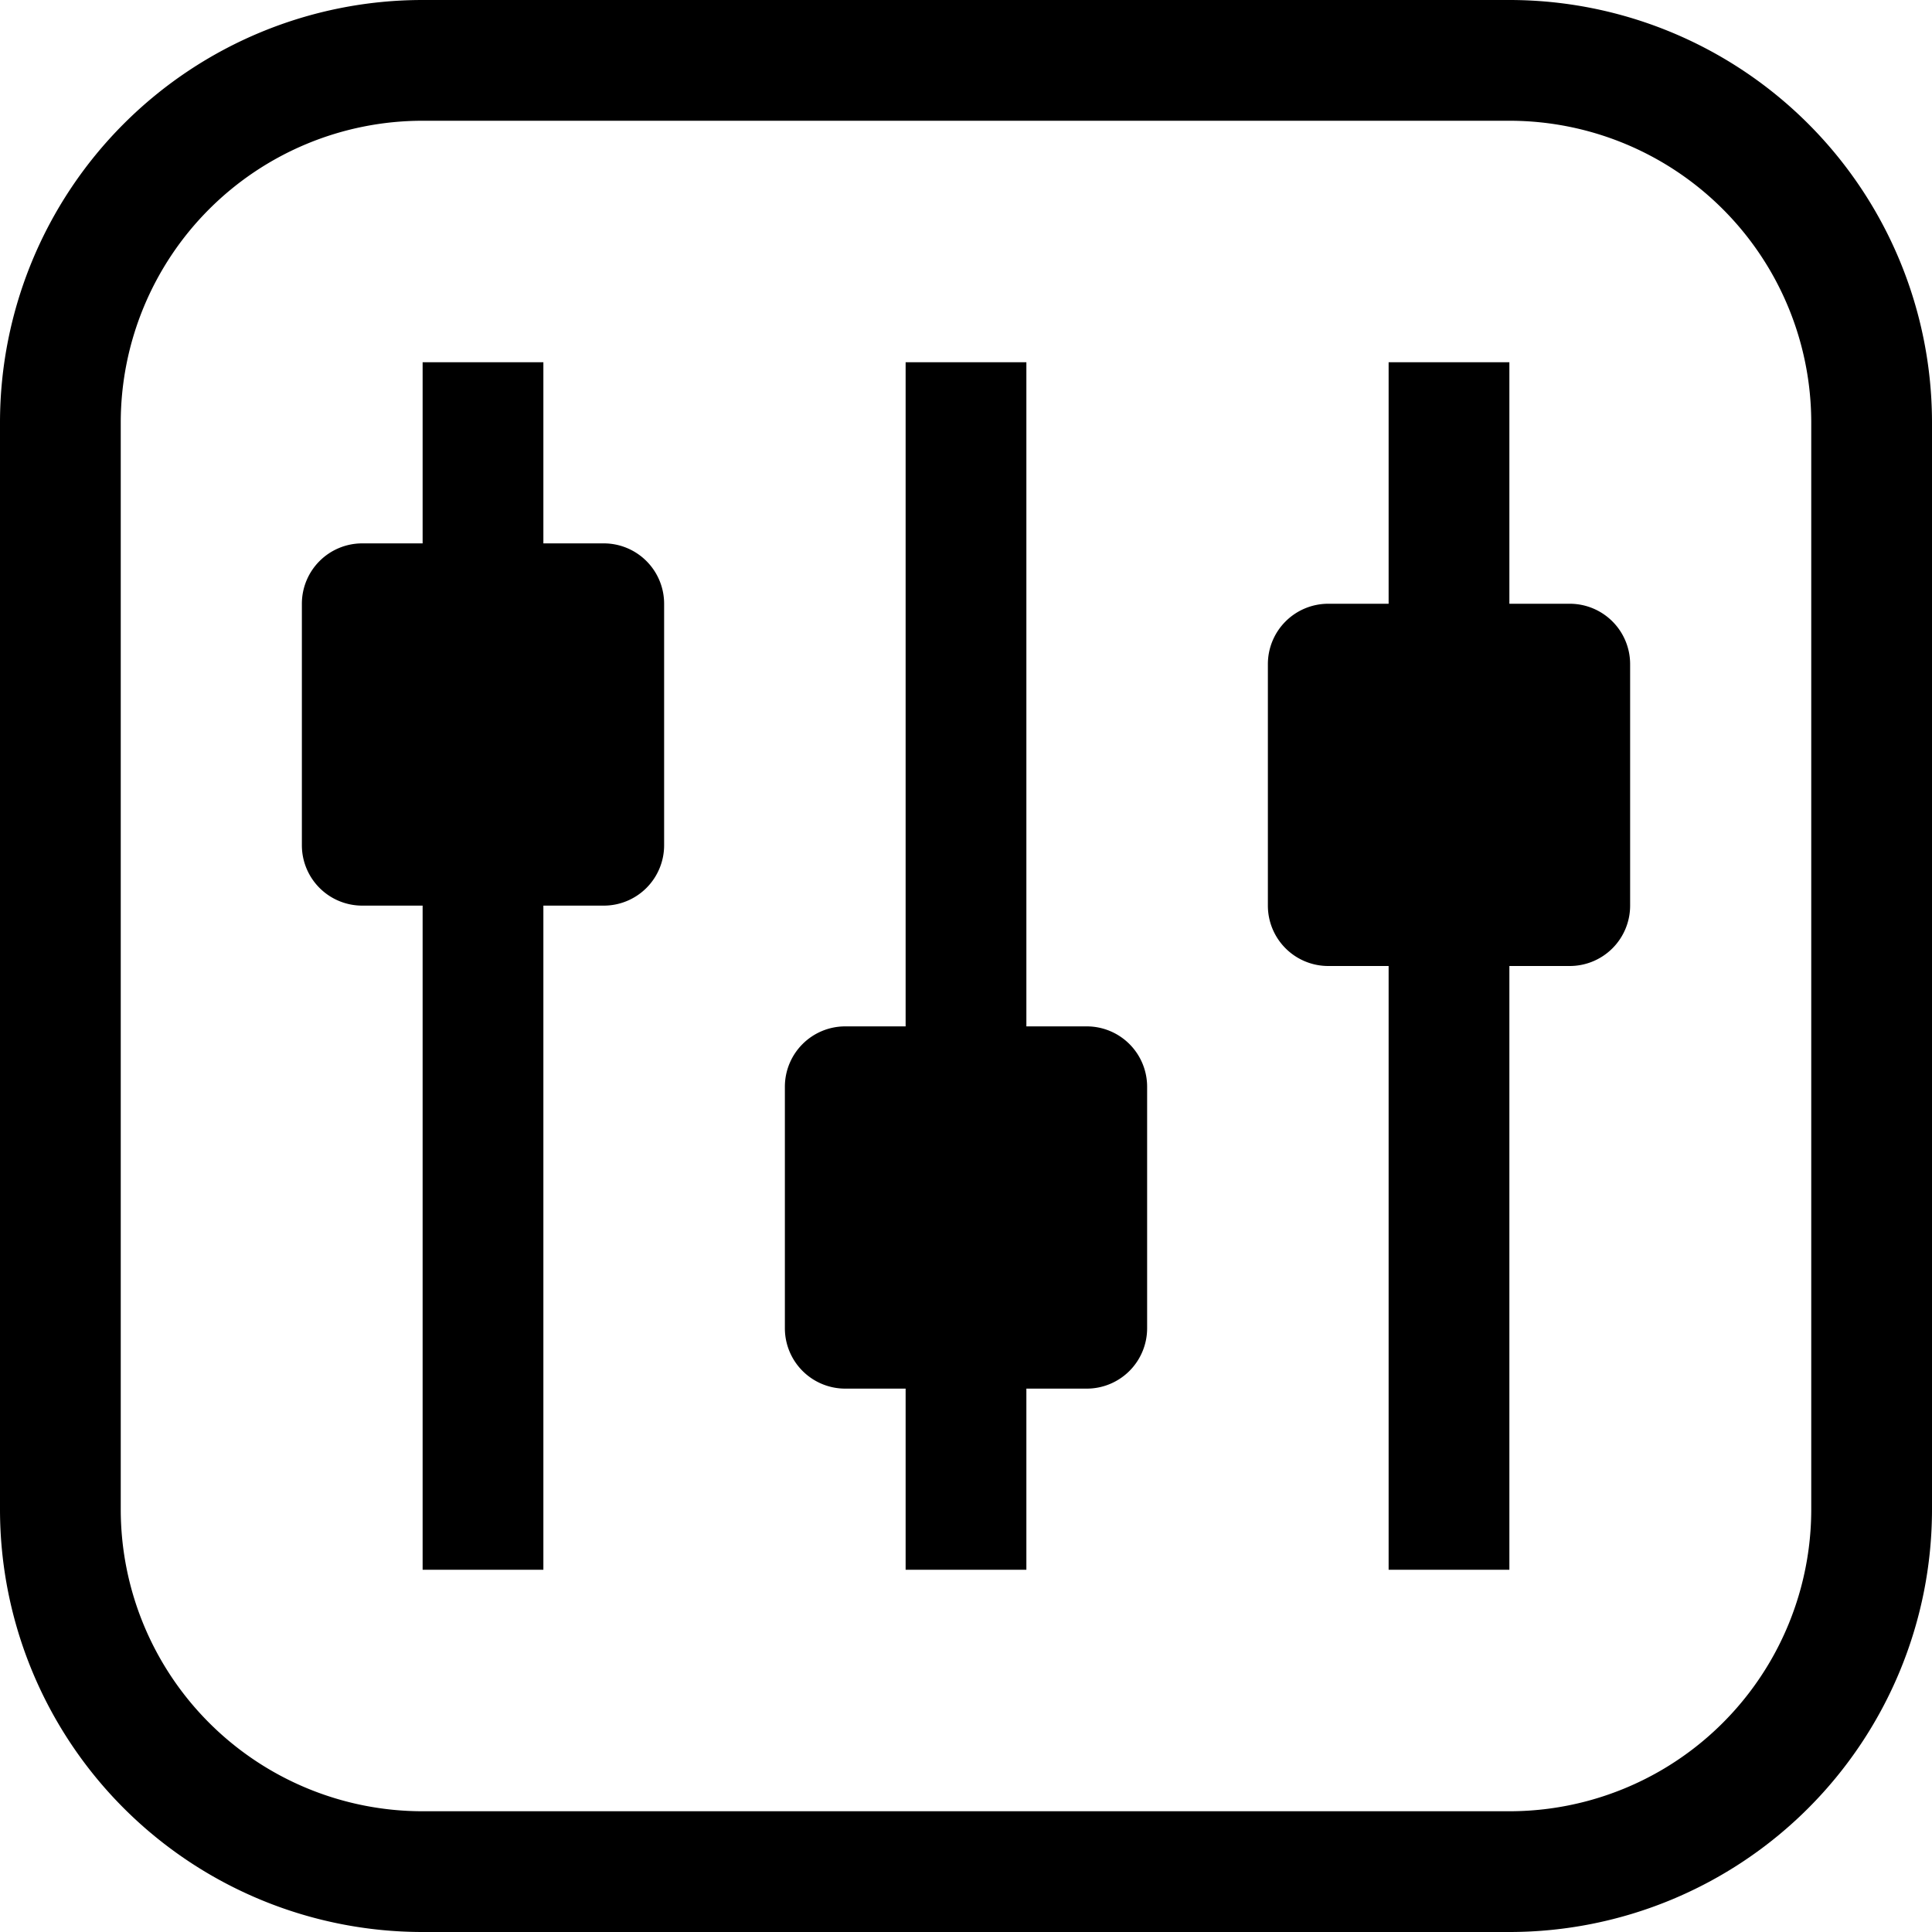
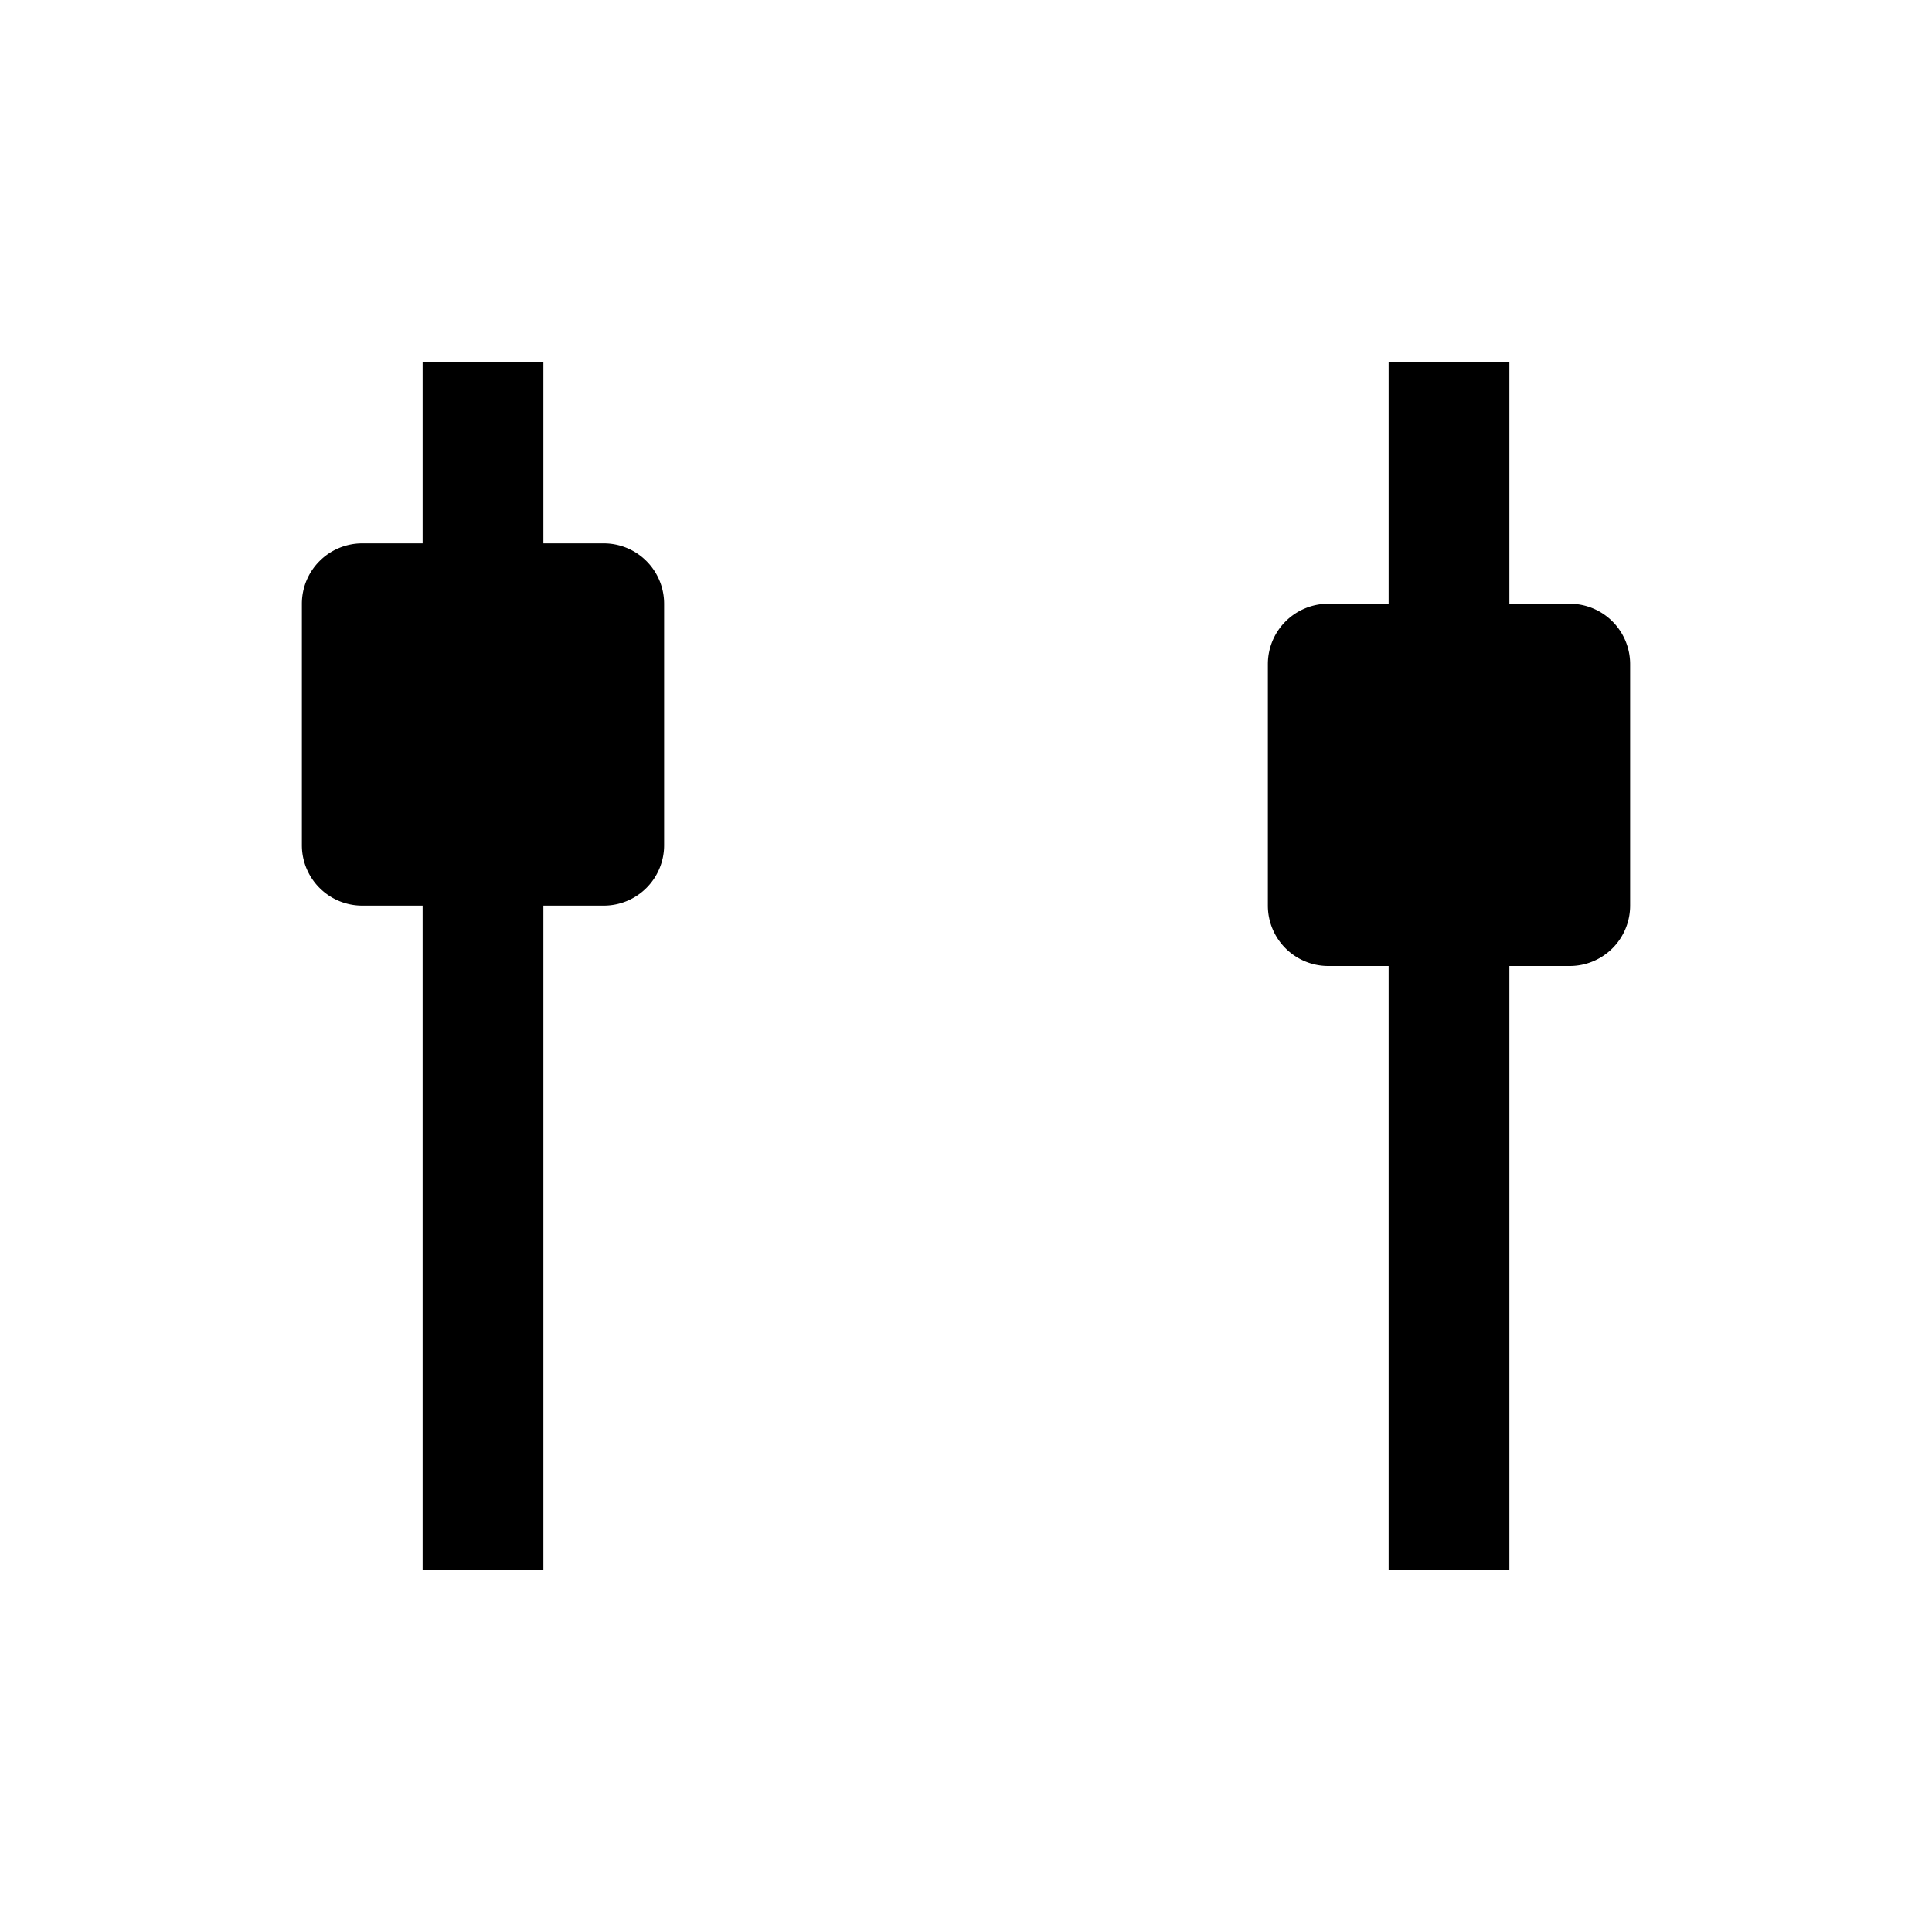
<svg xmlns="http://www.w3.org/2000/svg" viewBox="0 0 32 32">
  <title>27-Option</title>
  <g id="_27-Option" data-name="27-Option">
-     <path d="M25,0H7A7,7,0,0,0,0,7V25a7,7,0,0,0,7,7H25a7,7,0,0,0,7-7V7A7,7,0,0,0,25,0Zm5,25a5,5,0,0,1-5,5H7a5,5,0,0,1-5-5V7A5,5,0,0,1,7,2H25a5,5,0,0,1,5,5Z" />
    <path d="M10,9H9V6H7V9H6a1,1,0,0,0-1,1v4a1,1,0,0,0,1,1H7V26H9V15h1a1,1,0,0,0,1-1V10A1,1,0,0,0,10,9Z" />
-     <path d="M18,17H17V6H15V17H14a1,1,0,0,0-1,1v4a1,1,0,0,0,1,1h1v3h2V23h1a1,1,0,0,0,1-1V18A1,1,0,0,0,18,17Z" />
    <path d="M26,10H25V6H23v4H22a1,1,0,0,0-1,1v4a1,1,0,0,0,1,1h1V26h2V16h1a1,1,0,0,0,1-1V11A1,1,0,0,0,26,10Z" />
  </g>
</svg>